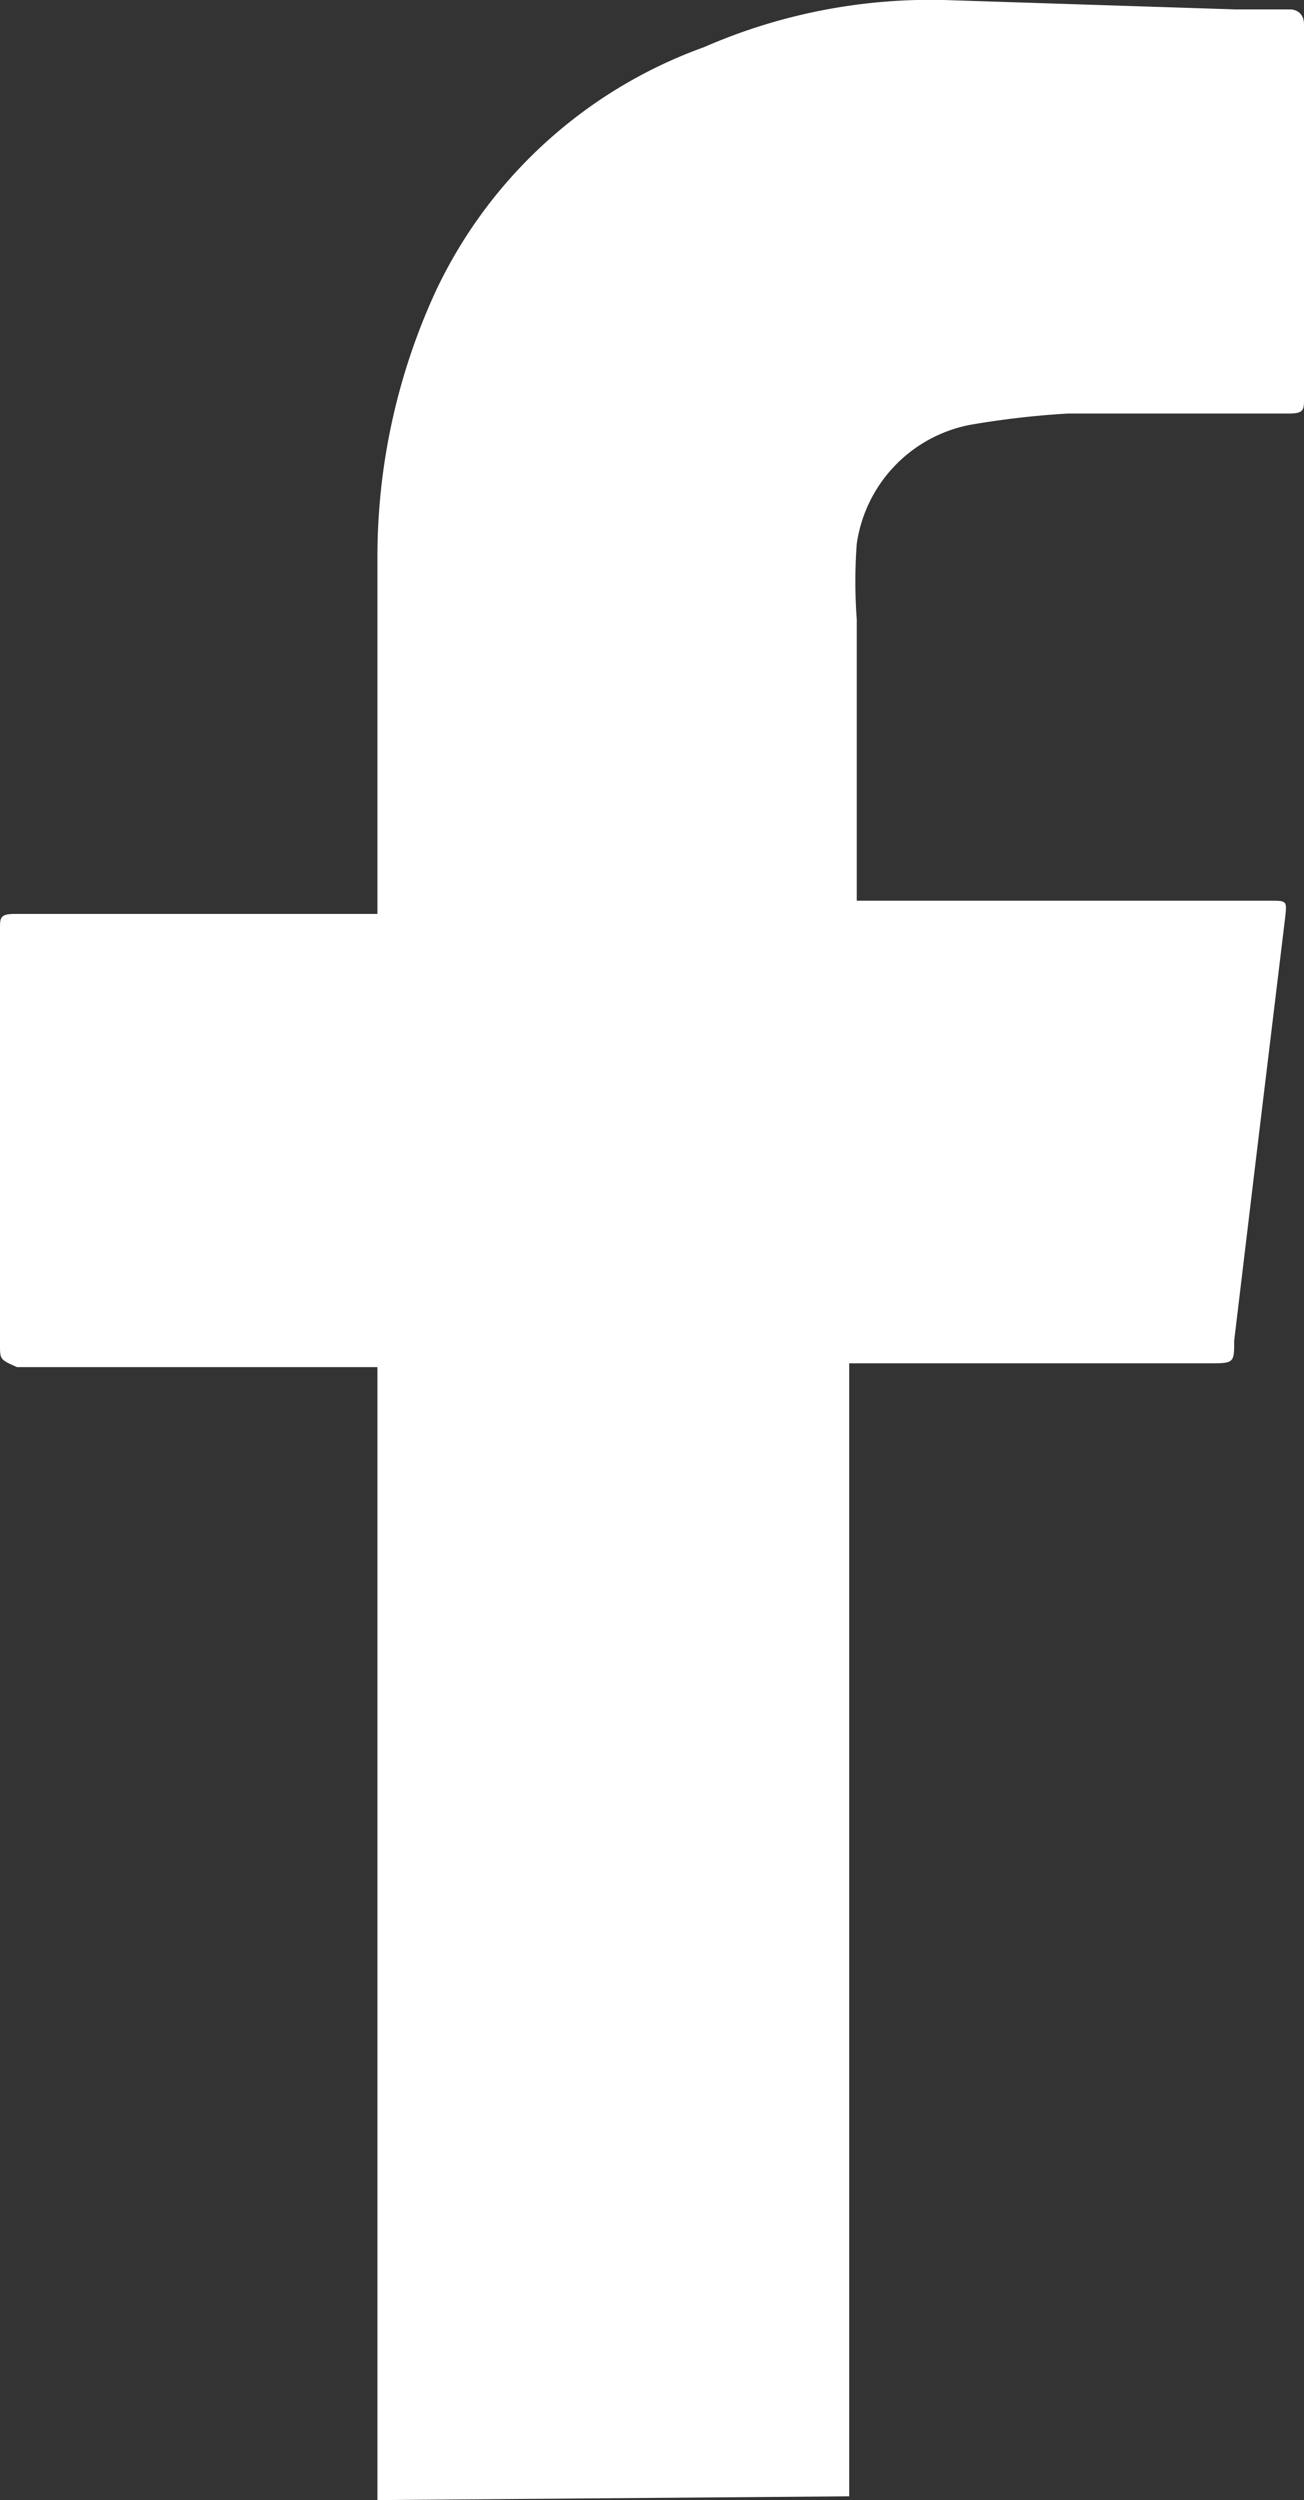
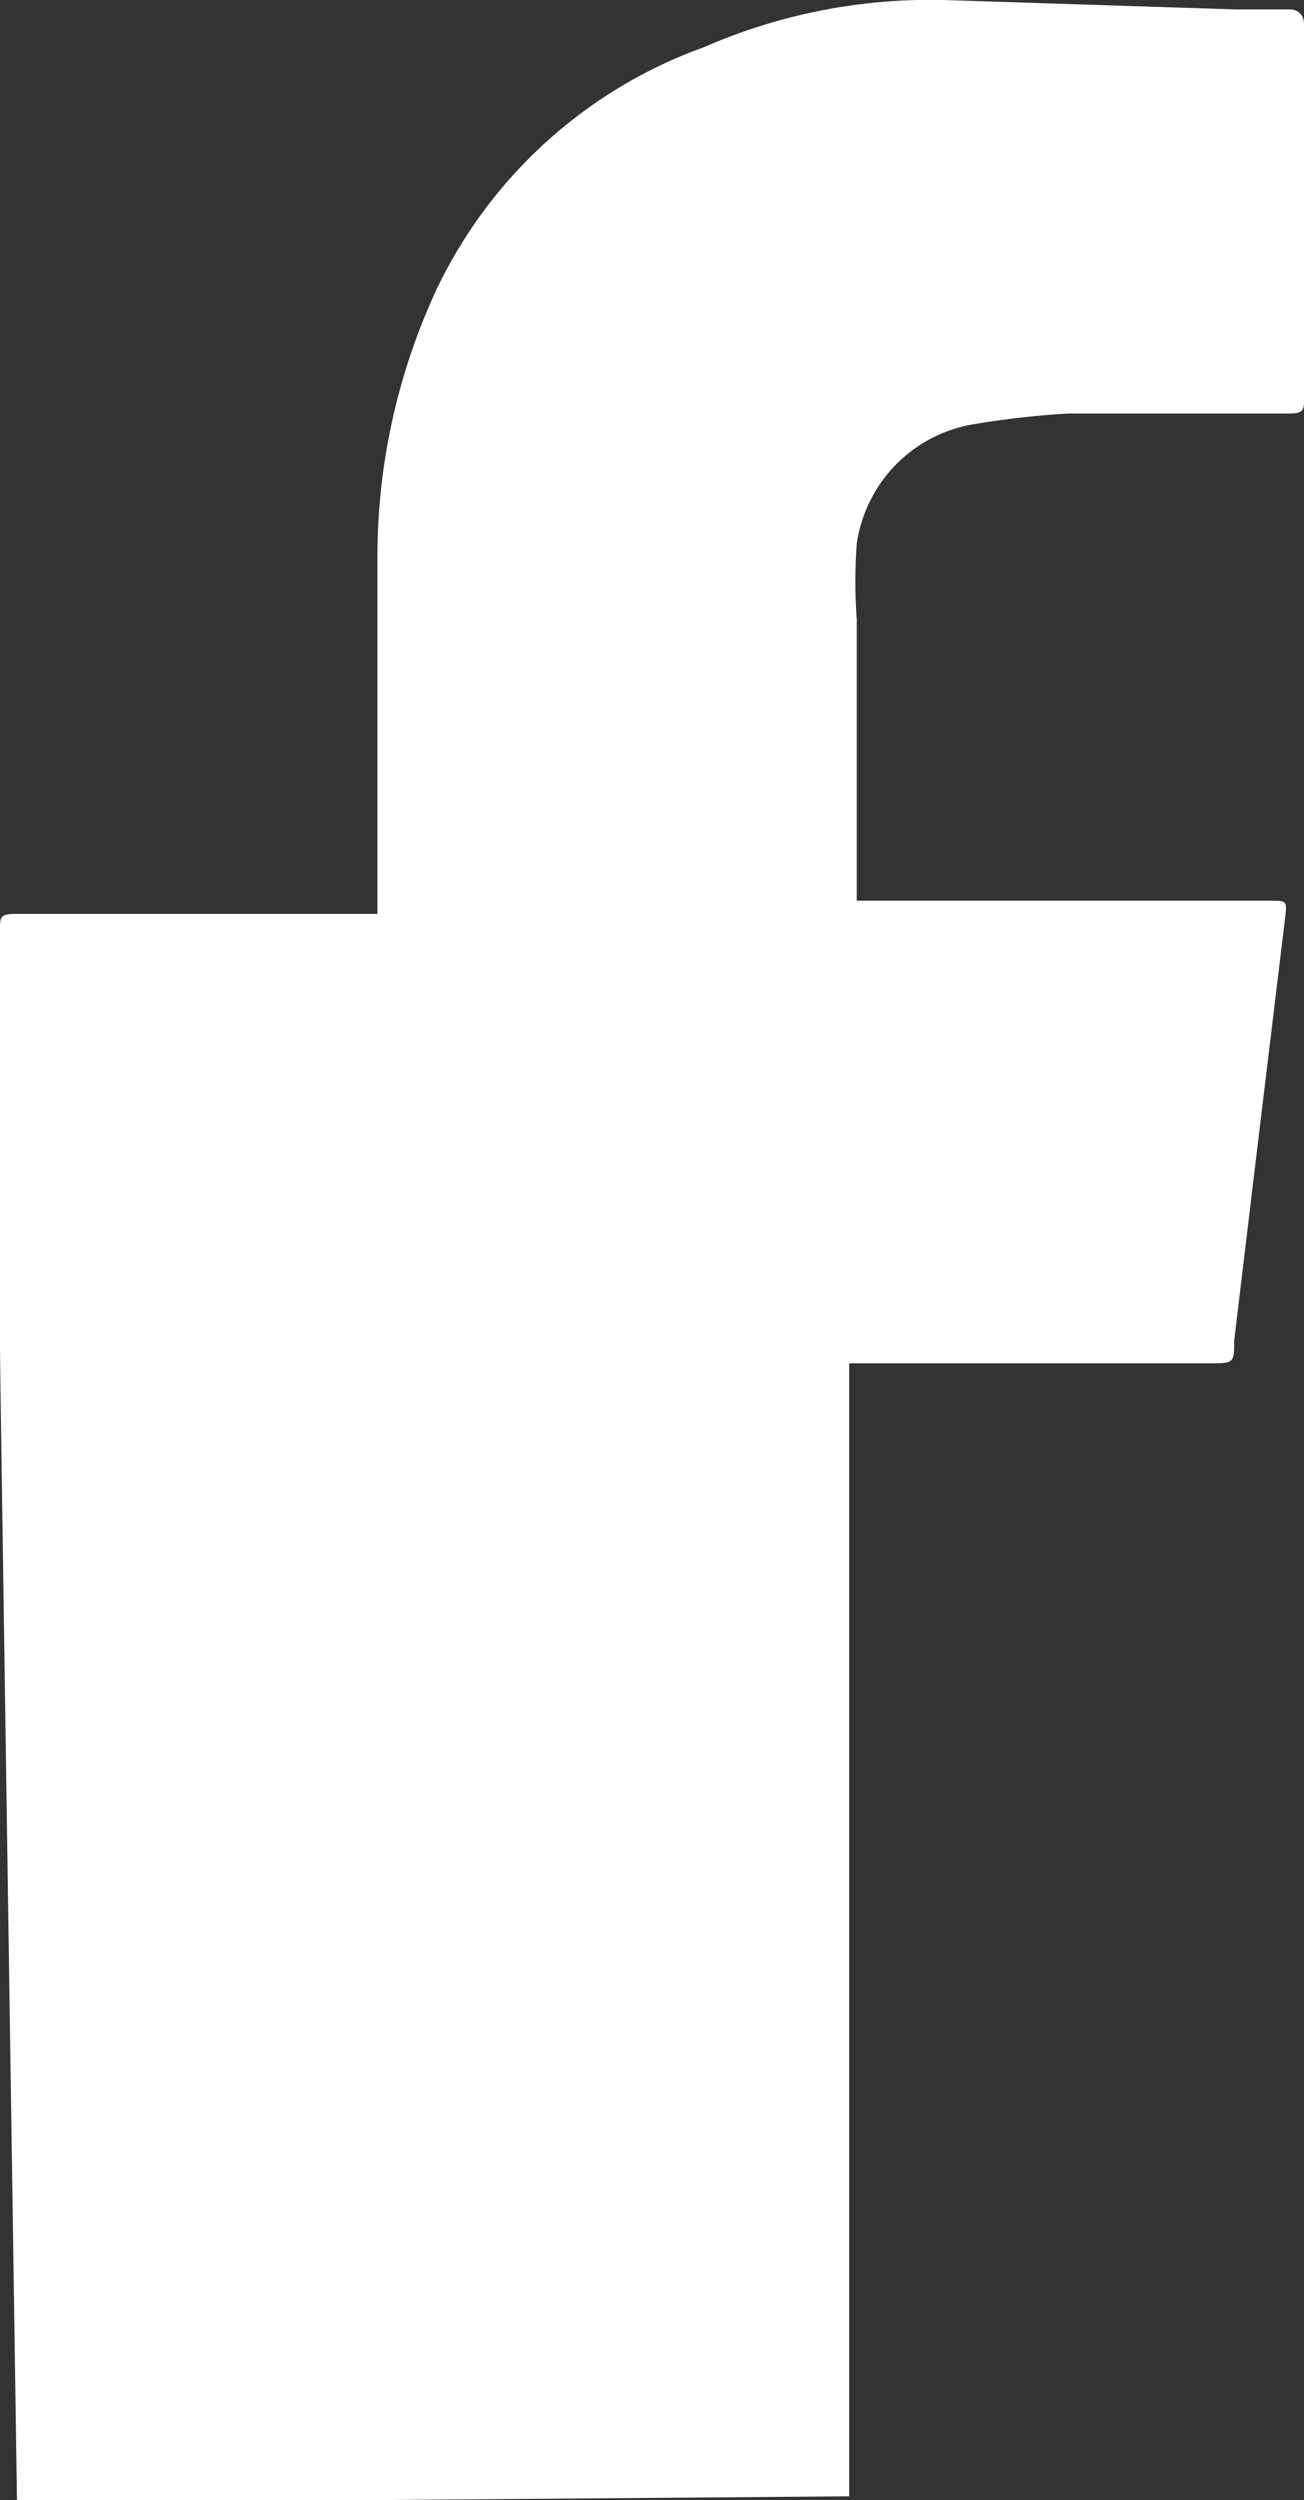
<svg xmlns="http://www.w3.org/2000/svg" width="6.91" height="13.24" viewBox="0 0 6.91 13.24">
  <rect x="0" y="0" width="6.91" height="13.24" fill="#333333" stroke="none" />
  <defs>
    <style>.cls-1{fill:#fff;}</style>
  </defs>
  <g id="Layer_2" data-name="Layer 2">
    <g id="Layer_1-2" data-name="Layer 1">
-       <path class="cls-1" d="M2,13.24v-6H.09C0,7.2,0,7.2,0,7.12V4.92c0-.06,0-.08.08-.08H2V4.77c0-.61,0-1.22,0-1.83a3.36,3.36,0,0,1,.31-1.4A2.51,2.51,0,0,1,3.73.25,3,3,0,0,1,5,0L6.55.05l.29,0s.07,0,.07.08c0,.3,0,.61,0,.91s0,.71,0,1.07c0,.06,0,.08-.08.08H5.66a4.6,4.6,0,0,0-.52.06.75.75,0,0,0-.6.63,2.71,2.71,0,0,0,0,.4c0,.5,0,1,0,1.49v0H6.73c.09,0,.09,0,.08.09L6.66,6.1l-.12,1c0,.12,0,.12-.14.12H4.5v6Z" />
+       <path class="cls-1" d="M2,13.24H.09C0,7.2,0,7.2,0,7.12V4.92c0-.06,0-.08.08-.08H2V4.77c0-.61,0-1.22,0-1.83a3.36,3.36,0,0,1,.31-1.4A2.51,2.51,0,0,1,3.73.25,3,3,0,0,1,5,0L6.55.05l.29,0s.07,0,.07.08c0,.3,0,.61,0,.91s0,.71,0,1.07c0,.06,0,.08-.08.08H5.66a4.6,4.6,0,0,0-.52.06.75.75,0,0,0-.6.63,2.71,2.71,0,0,0,0,.4c0,.5,0,1,0,1.49v0H6.73c.09,0,.09,0,.08.09L6.66,6.1l-.12,1c0,.12,0,.12-.14.12H4.5v6Z" />
    </g>
  </g>
</svg>